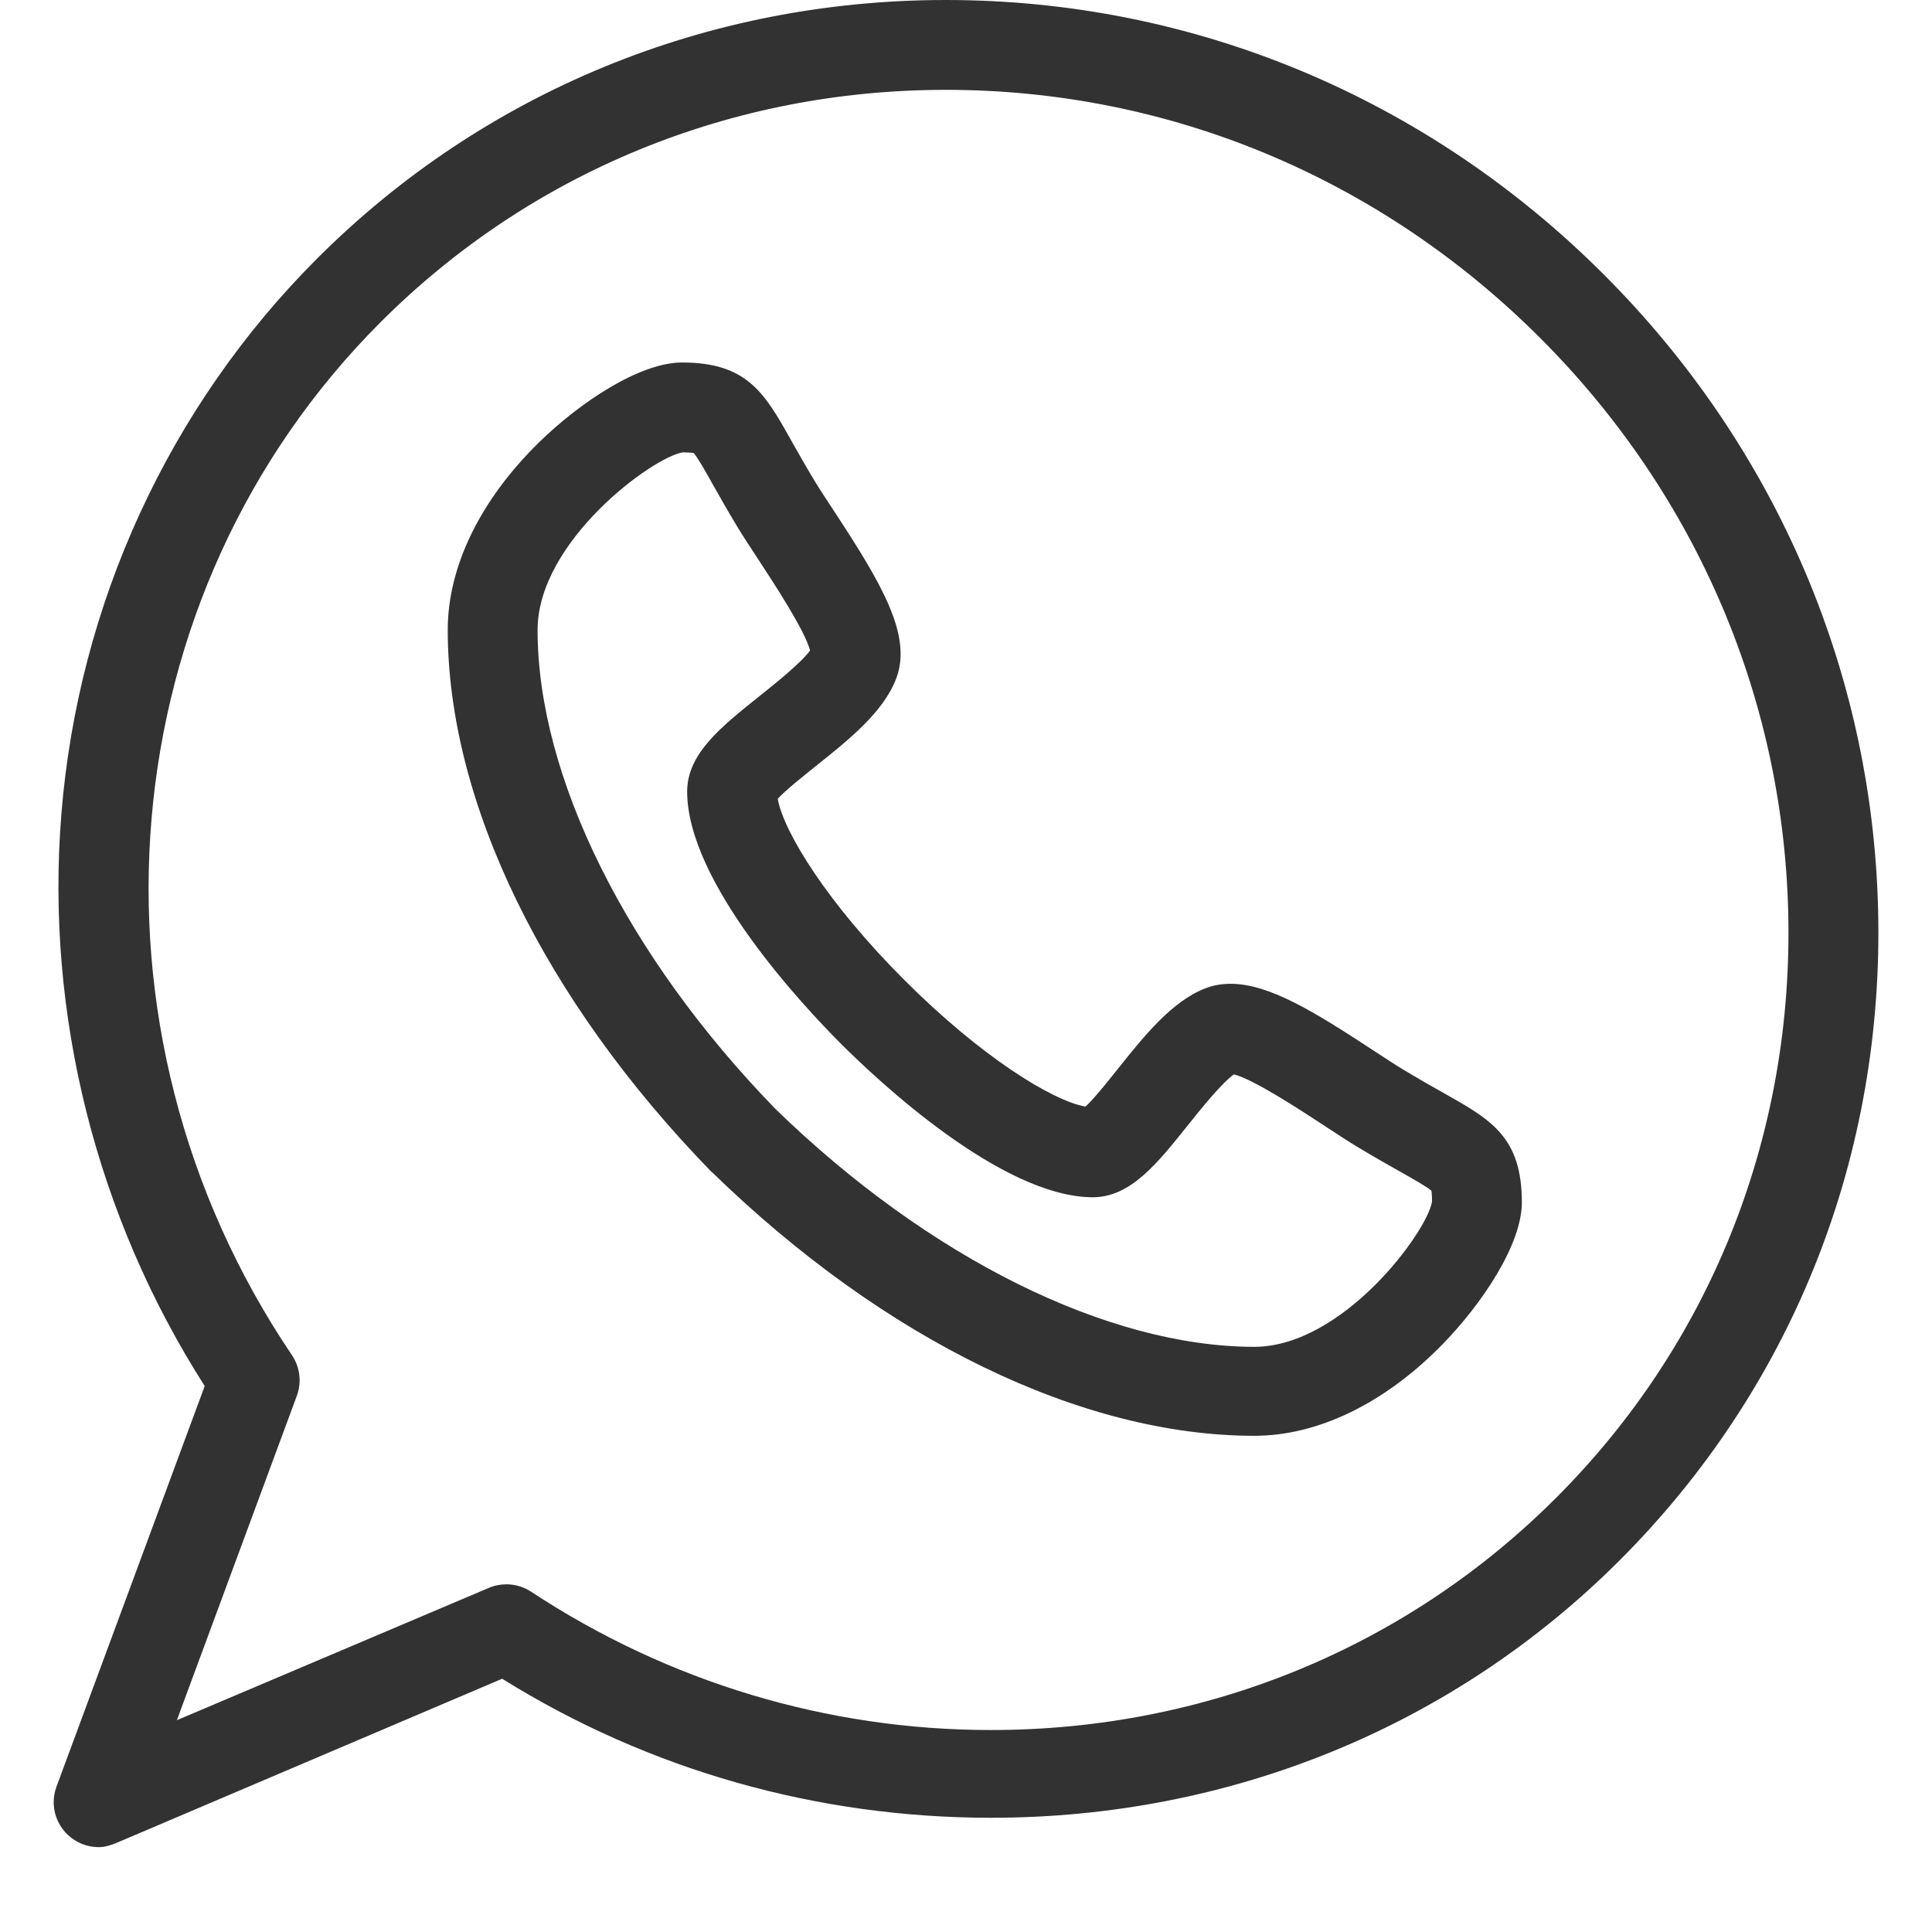
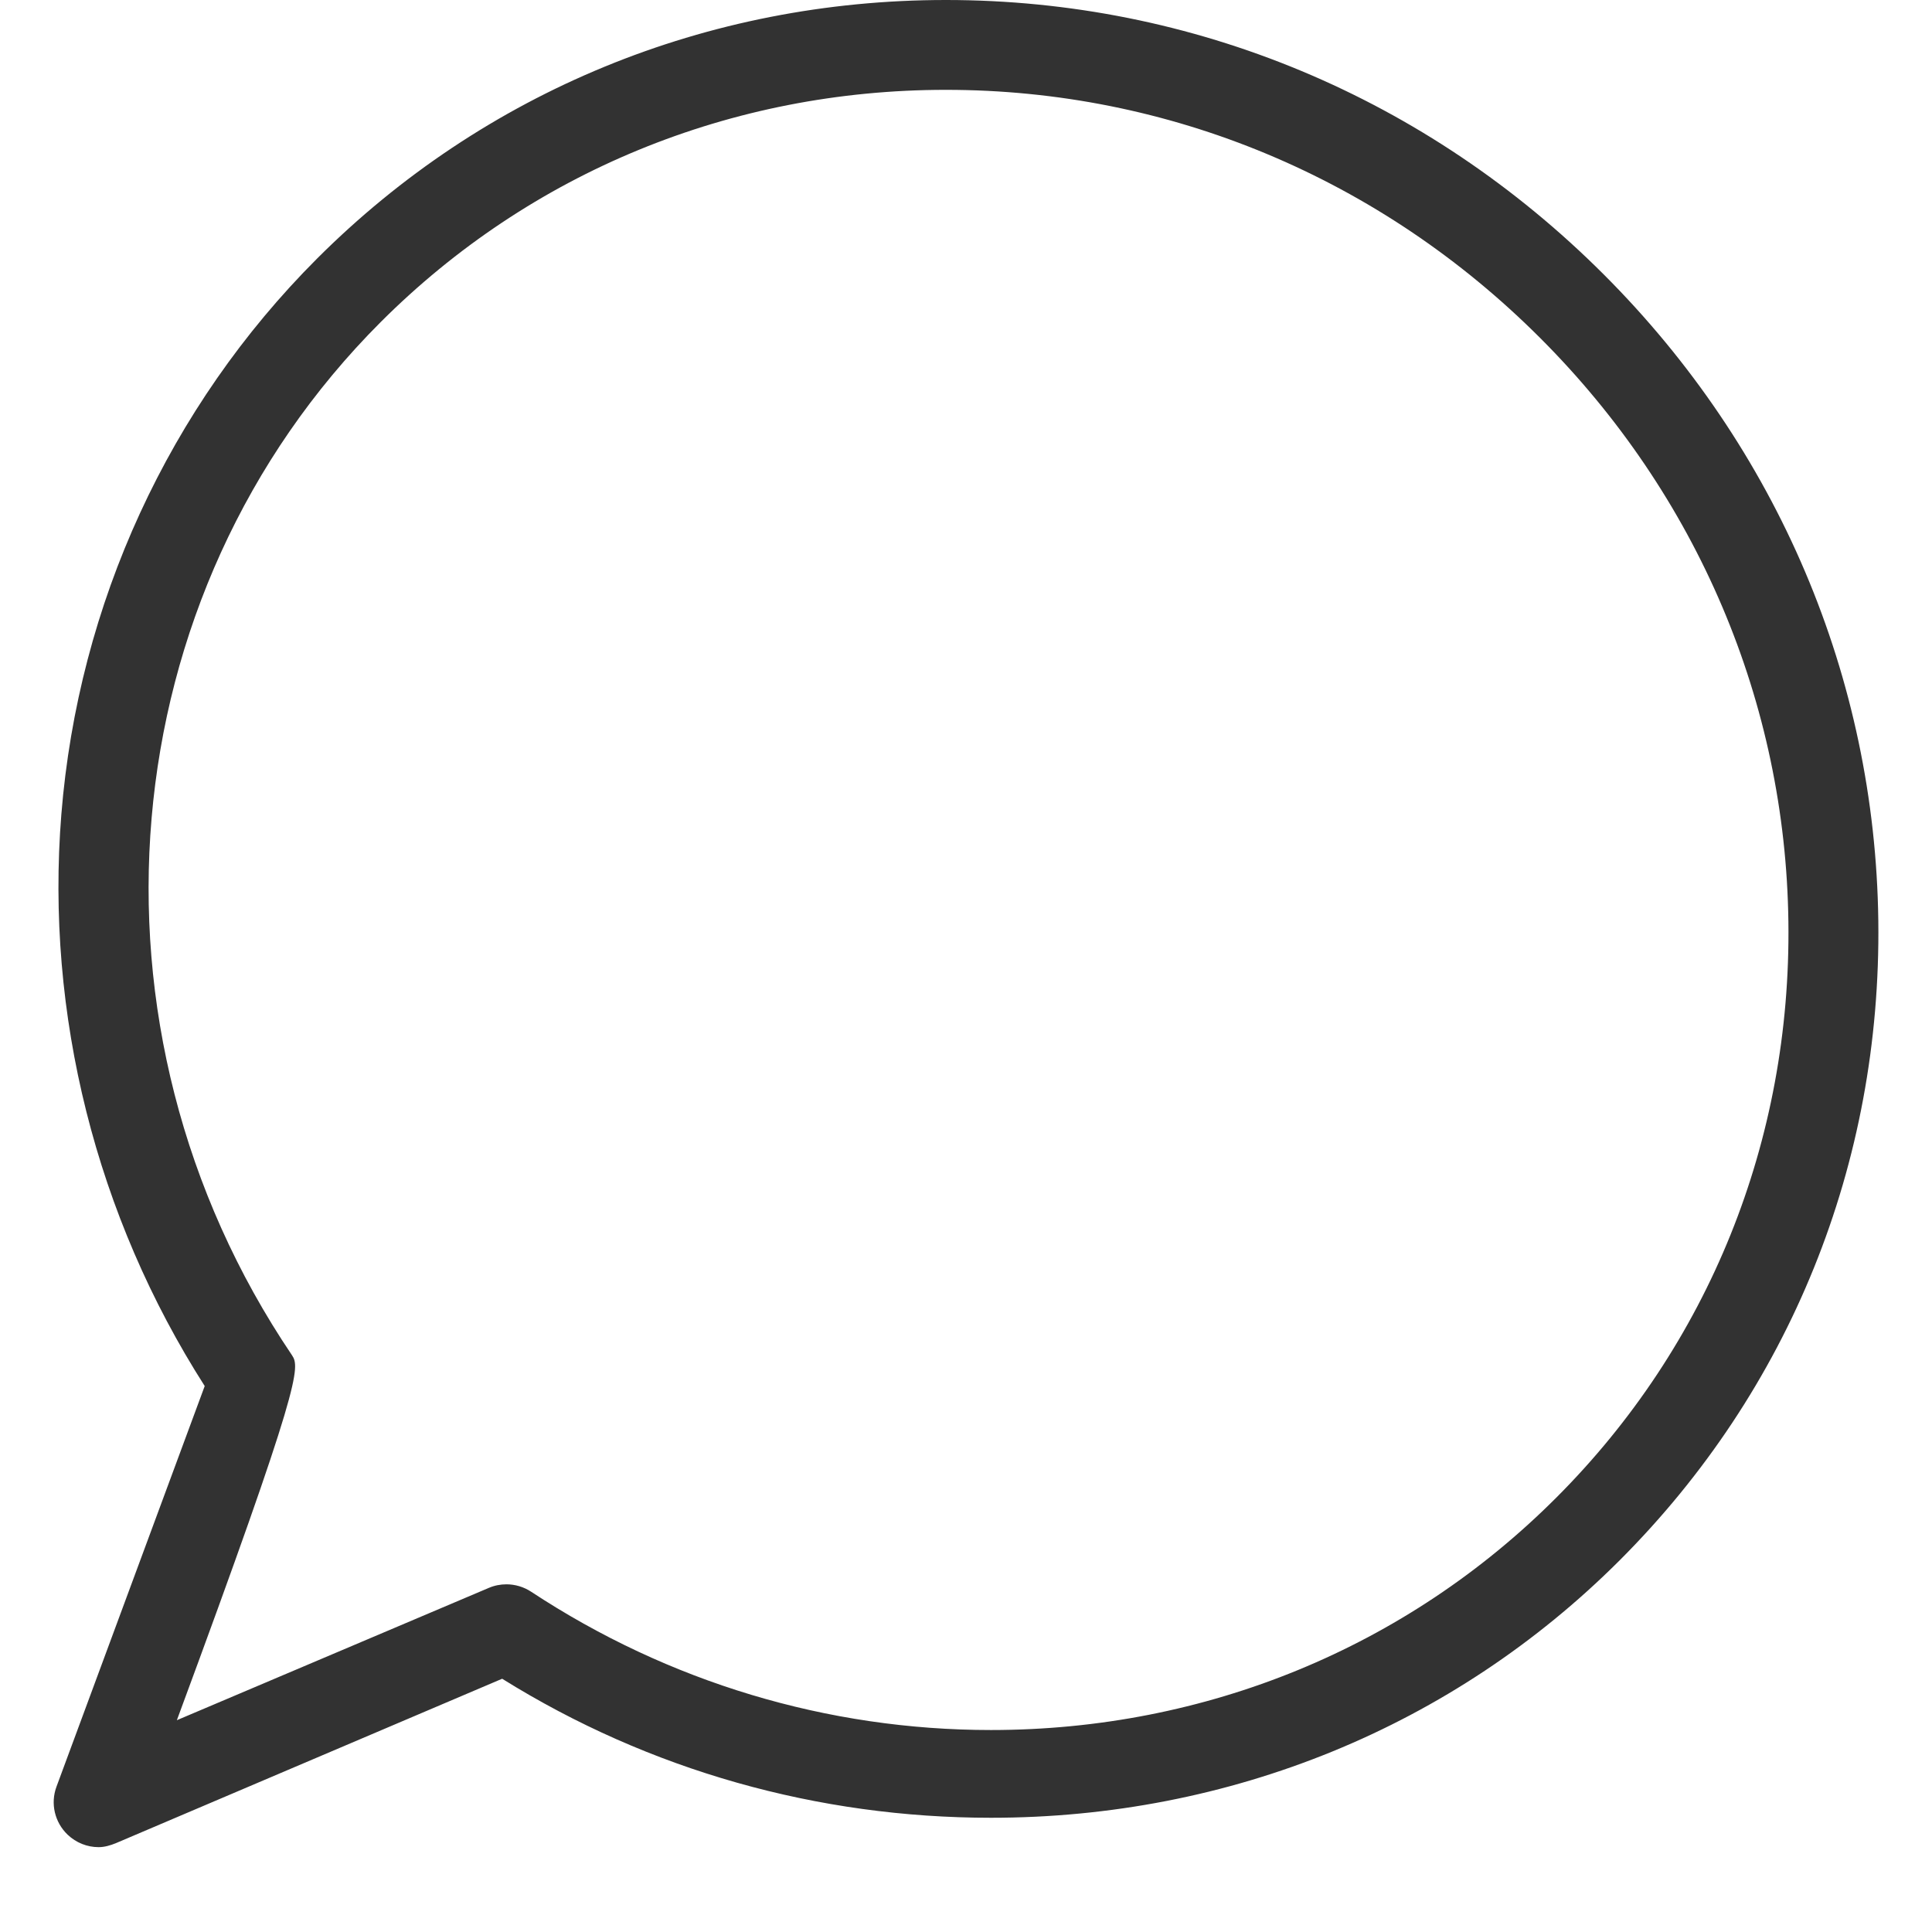
<svg xmlns="http://www.w3.org/2000/svg" width="24" height="24" viewBox="0 0 24 24" fill="none">
-   <path d="M17.941 13.582C17.8 13.503 17.64 13.412 17.446 13.296C17.338 13.231 17.203 13.142 17.059 13.048C16.322 12.564 15.763 12.221 15.287 12.221C15.176 12.221 15.07 12.24 14.974 12.277C14.558 12.438 14.215 12.866 13.884 13.281C13.763 13.433 13.59 13.65 13.484 13.747C13.066 13.671 12.185 13.125 11.234 12.174C10.282 11.222 9.736 10.34 9.661 9.923C9.758 9.817 9.977 9.643 10.13 9.52C10.543 9.191 10.97 8.85 11.131 8.434C11.337 7.901 10.96 7.262 10.361 6.349C10.267 6.206 10.177 6.07 10.113 5.963C9.996 5.769 9.906 5.608 9.826 5.467C9.5 4.886 9.284 4.503 8.473 4.503C7.946 4.503 7.202 5 6.698 5.493C5.965 6.211 5.562 7.038 5.562 7.826C5.563 9.966 6.757 12.418 8.838 14.557C8.841 14.561 8.845 14.562 8.849 14.565C10.987 16.646 13.441 17.836 15.581 17.836C16.368 17.836 17.197 17.437 17.914 16.705C18.407 16.201 18.905 15.462 18.905 14.936C18.905 14.125 18.522 13.909 17.941 13.582ZM15.581 16.731C13.758 16.729 11.535 15.625 9.633 13.776C7.784 11.873 6.679 9.65 6.678 7.827C6.678 6.725 8.108 5.677 8.483 5.619C8.559 5.62 8.599 5.624 8.618 5.628C8.668 5.685 8.766 5.859 8.853 6.015C8.933 6.156 9.031 6.331 9.157 6.54C9.233 6.665 9.327 6.809 9.428 6.962C9.617 7.251 9.998 7.832 10.063 8.08C9.955 8.232 9.622 8.498 9.434 8.648C8.952 9.033 8.536 9.365 8.536 9.834C8.537 10.968 9.997 12.516 10.445 12.964C10.892 13.412 12.441 14.872 13.577 14.873C14.043 14.871 14.374 14.457 14.757 13.977C14.908 13.788 15.176 13.453 15.329 13.346C15.576 13.41 16.158 13.791 16.447 13.981C16.599 14.081 16.744 14.176 16.87 14.252C17.078 14.377 17.253 14.476 17.394 14.555C17.549 14.643 17.724 14.741 17.781 14.791C17.785 14.81 17.789 14.85 17.789 14.926C17.731 15.3 16.683 16.729 15.581 16.731Z" fill="#323232" />
-   <path d="M23.333 11.436C23.294 8.42 22.083 5.57 19.923 3.41C17.724 1.211 14.822 0 11.75 0C8.784 0 6.01 1.141 3.938 3.213C2.1 5.051 0.972 7.503 0.762 10.117C0.563 12.598 1.194 15.107 2.543 17.218L0.702 22.194C0.624 22.403 0.679 22.637 0.84 22.791C0.946 22.892 1.084 22.946 1.225 22.946C1.299 22.946 1.373 22.924 1.443 22.895L6.238 20.854C8.068 21.994 10.161 22.581 12.31 22.581C15.275 22.581 18.049 21.453 20.121 19.382C22.231 17.271 23.372 14.458 23.333 11.436ZM19.331 18.606C17.471 20.467 14.977 21.491 12.31 21.491C10.28 21.491 8.305 20.897 6.598 19.773C6.505 19.712 6.398 19.681 6.291 19.681C6.217 19.681 6.143 19.695 6.073 19.725L2.197 21.369L3.687 17.34C3.75 17.172 3.727 16.984 3.627 16.835C0.887 12.776 1.35 7.38 4.728 4.002C6.589 2.141 9.082 1.116 11.75 1.116C14.523 1.116 17.146 2.211 19.134 4.2C21.086 6.152 22.181 8.727 22.216 11.451C22.252 14.169 21.227 16.71 19.331 18.606Z" fill="#323232" />
+   <path d="M23.333 11.436C23.294 8.42 22.083 5.57 19.923 3.41C17.724 1.211 14.822 0 11.75 0C8.784 0 6.01 1.141 3.938 3.213C2.1 5.051 0.972 7.503 0.762 10.117C0.563 12.598 1.194 15.107 2.543 17.218L0.702 22.194C0.624 22.403 0.679 22.637 0.84 22.791C0.946 22.892 1.084 22.946 1.225 22.946C1.299 22.946 1.373 22.924 1.443 22.895L6.238 20.854C8.068 21.994 10.161 22.581 12.31 22.581C15.275 22.581 18.049 21.453 20.121 19.382C22.231 17.271 23.372 14.458 23.333 11.436ZM19.331 18.606C17.471 20.467 14.977 21.491 12.31 21.491C10.28 21.491 8.305 20.897 6.598 19.773C6.505 19.712 6.398 19.681 6.291 19.681C6.217 19.681 6.143 19.695 6.073 19.725L2.197 21.369C3.75 17.172 3.727 16.984 3.627 16.835C0.887 12.776 1.35 7.38 4.728 4.002C6.589 2.141 9.082 1.116 11.75 1.116C14.523 1.116 17.146 2.211 19.134 4.2C21.086 6.152 22.181 8.727 22.216 11.451C22.252 14.169 21.227 16.71 19.331 18.606Z" fill="#323232" />
</svg>